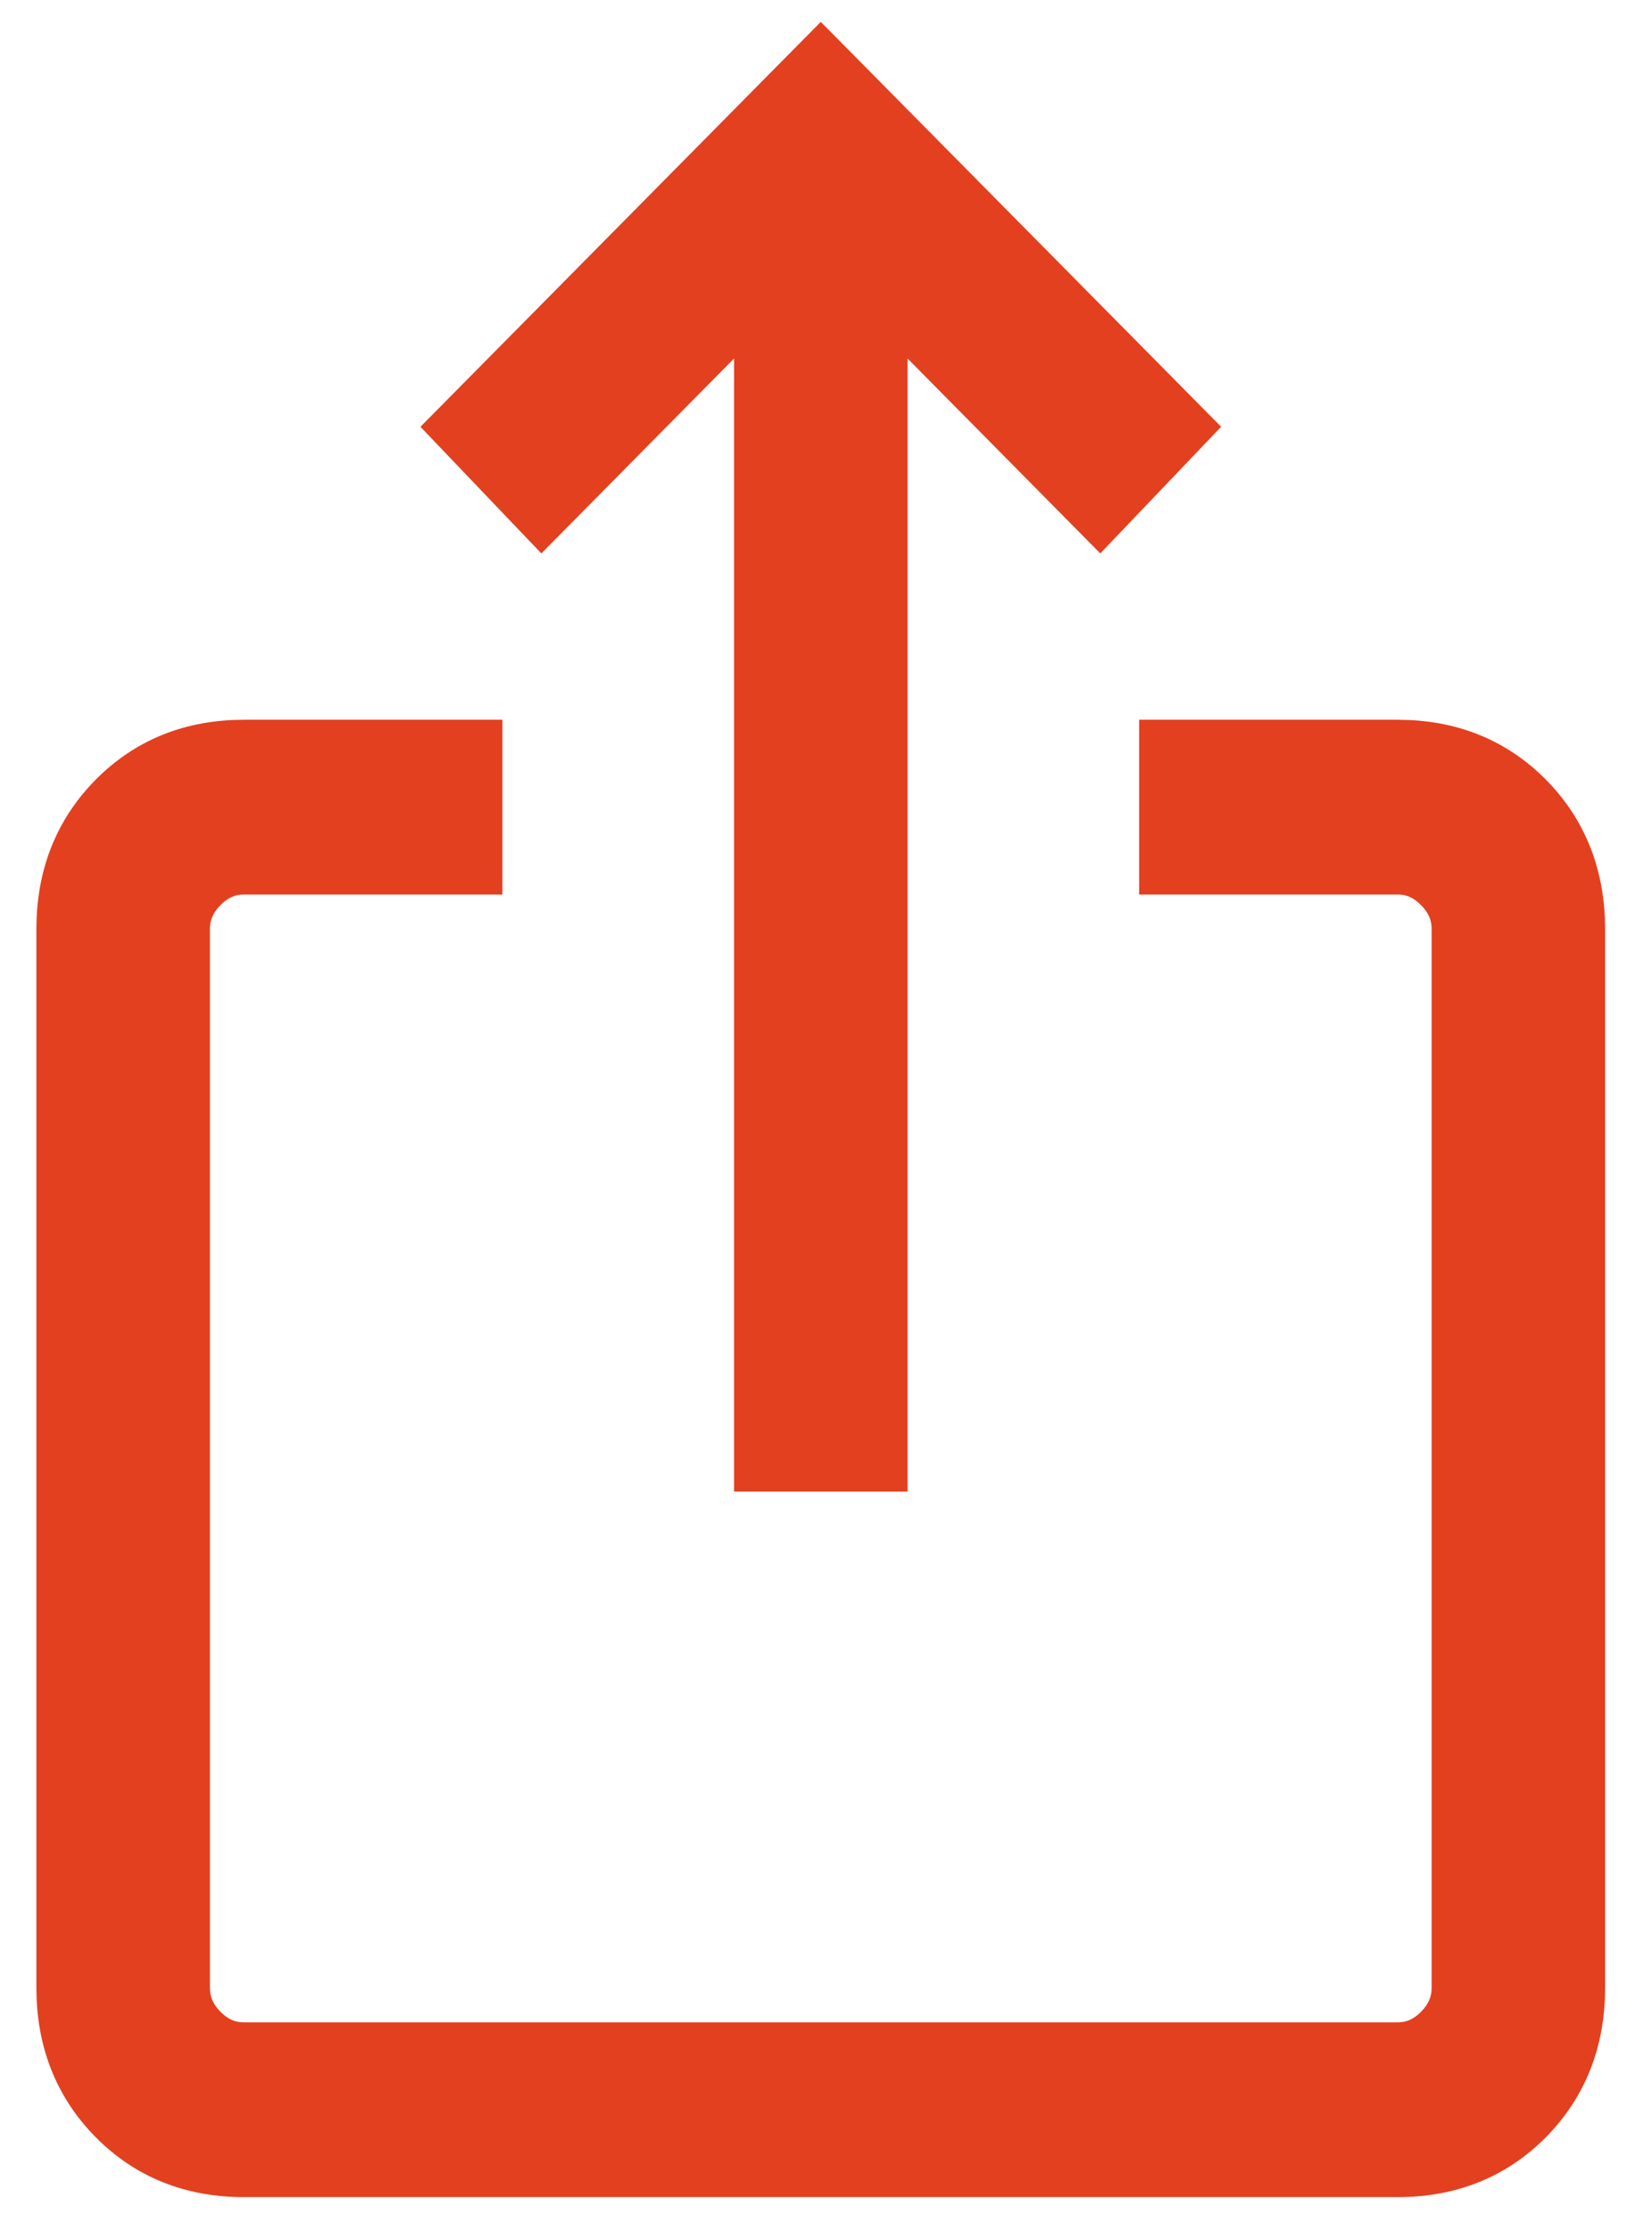
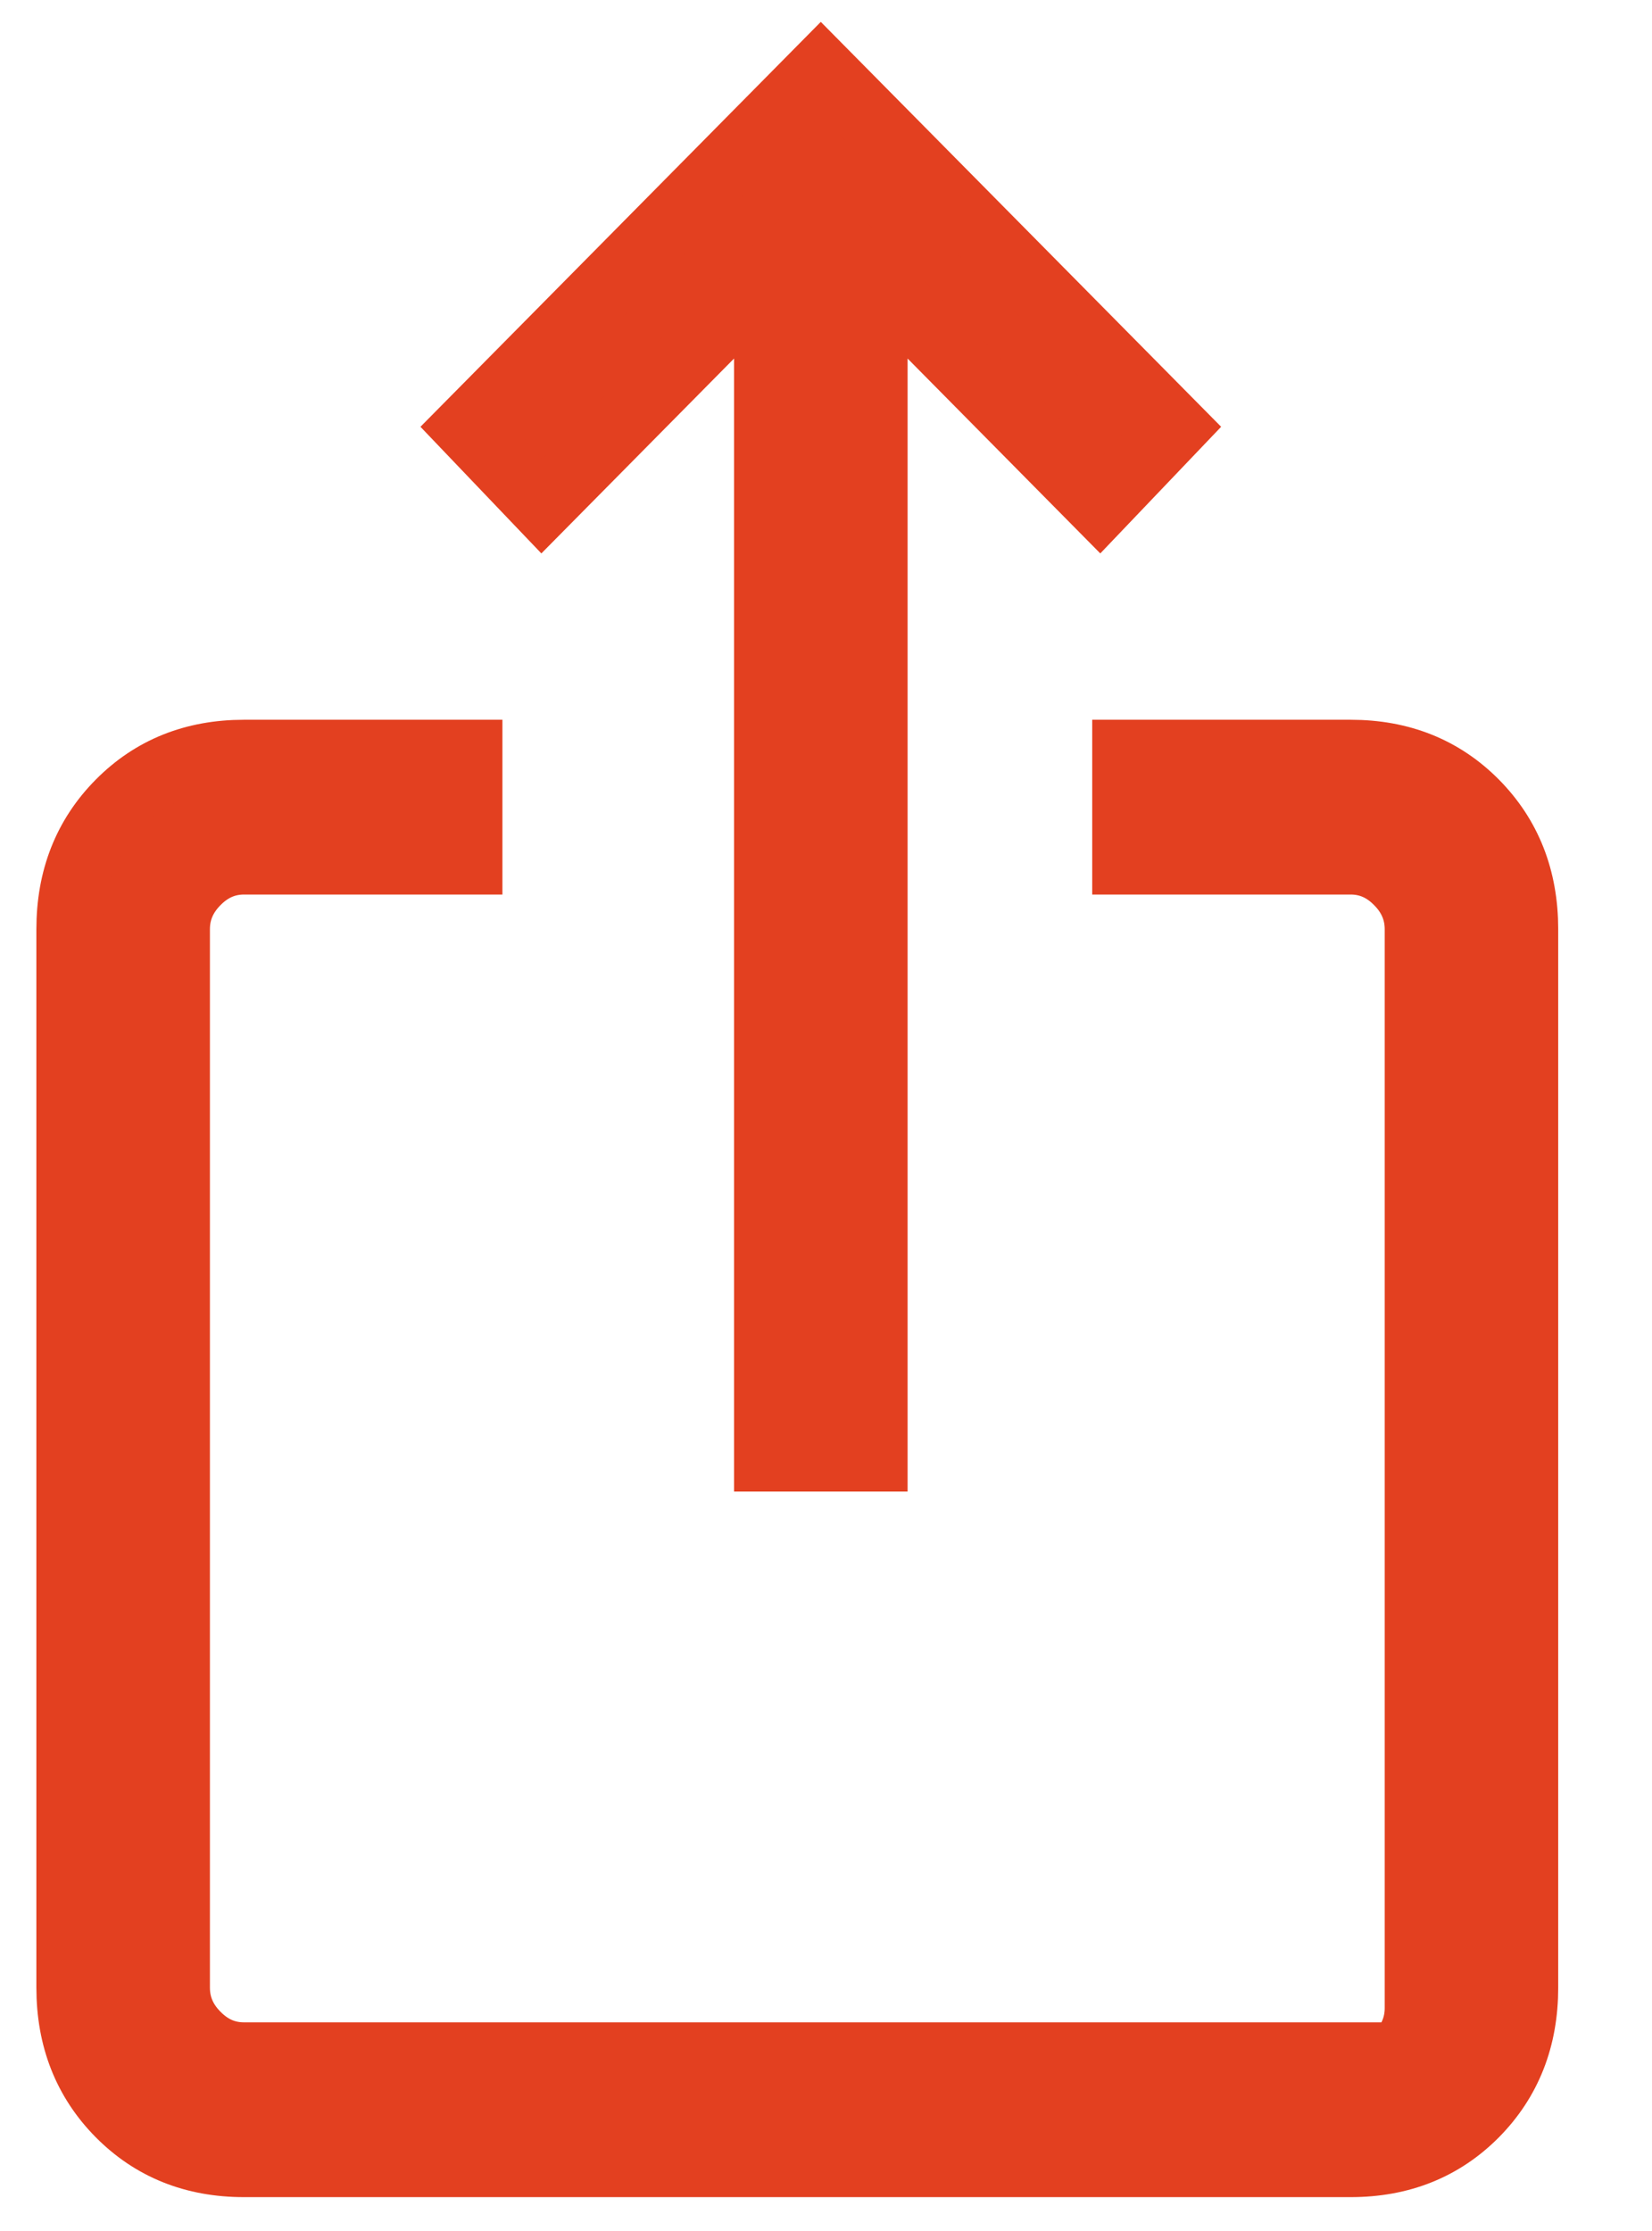
<svg xmlns="http://www.w3.org/2000/svg" version="1.1" id="Capa_1" x="0px" y="0px" viewBox="0 0 349.26 471.59" style="enable-background:new 0 0 349.26 471.59;" xml:space="preserve">
  <style type="text/css">
	.st0{fill:#e34020;stroke:#e34020;stroke-width:14;stroke-miterlimit:10;}
</style>
-   <path class="st0" d="M51.57,457.48c-10.59,0-19.38-3.53-26.37-10.6c-7-7.08-10.51-15.98-10.51-26.69V196.45  c0-10.71,3.5-19.61,10.51-26.69c6.99-7.07,15.78-10.6,26.37-10.6h47.65v22.95H51.57c-3.78,0-7.09,1.44-9.92,4.31  c-2.84,2.86-4.27,6.2-4.27,10.03v223.74c0,3.83,1.42,7.17,4.27,10.03c2.83,2.88,6.13,4.31,9.92,4.31h243.91  c3.78,0,7.09-1.44,9.92-4.31c2.84-2.86,4.27-6.2,4.27-10.03V196.45c0-3.82-1.42-7.17-4.27-10.03c-2.83-2.88-6.13-4.31-9.92-4.31  h-47.65v-22.95h47.65c10.59,0,19.39,3.53,26.39,10.6c6.99,7.08,10.48,15.98,10.48,26.69v223.74c0,10.71-3.49,19.6-10.48,26.69  c-7,7.07-15.8,10.6-26.39,10.6H51.57z M162.19,308.32V58.76l-47.65,48.19L98.65,90.31l74.88-75.73l74.88,75.73l-15.88,16.64  l-47.65-48.19v249.56H162.19z" />
+   <path class="st0" d="M51.57,457.48c-10.59,0-19.38-3.53-26.37-10.6c-7-7.08-10.51-15.98-10.51-26.69V196.45  c0-10.71,3.5-19.61,10.51-26.69c6.99-7.07,15.78-10.6,26.37-10.6h47.65v22.95H51.57c-3.78,0-7.09,1.44-9.92,4.31  c-2.84,2.86-4.27,6.2-4.27,10.03v223.74c0,3.83,1.42,7.17,4.27,10.03c2.83,2.88,6.13,4.31,9.92,4.31h243.91  c2.84-2.86,4.27-6.2,4.27-10.03V196.45c0-3.82-1.42-7.17-4.27-10.03c-2.83-2.88-6.13-4.31-9.92-4.31  h-47.65v-22.95h47.65c10.59,0,19.39,3.53,26.39,10.6c6.99,7.08,10.48,15.98,10.48,26.69v223.74c0,10.71-3.49,19.6-10.48,26.69  c-7,7.07-15.8,10.6-26.39,10.6H51.57z M162.19,308.32V58.76l-47.65,48.19L98.65,90.31l74.88-75.73l74.88,75.73l-15.88,16.64  l-47.65-48.19v249.56H162.19z" />
</svg>